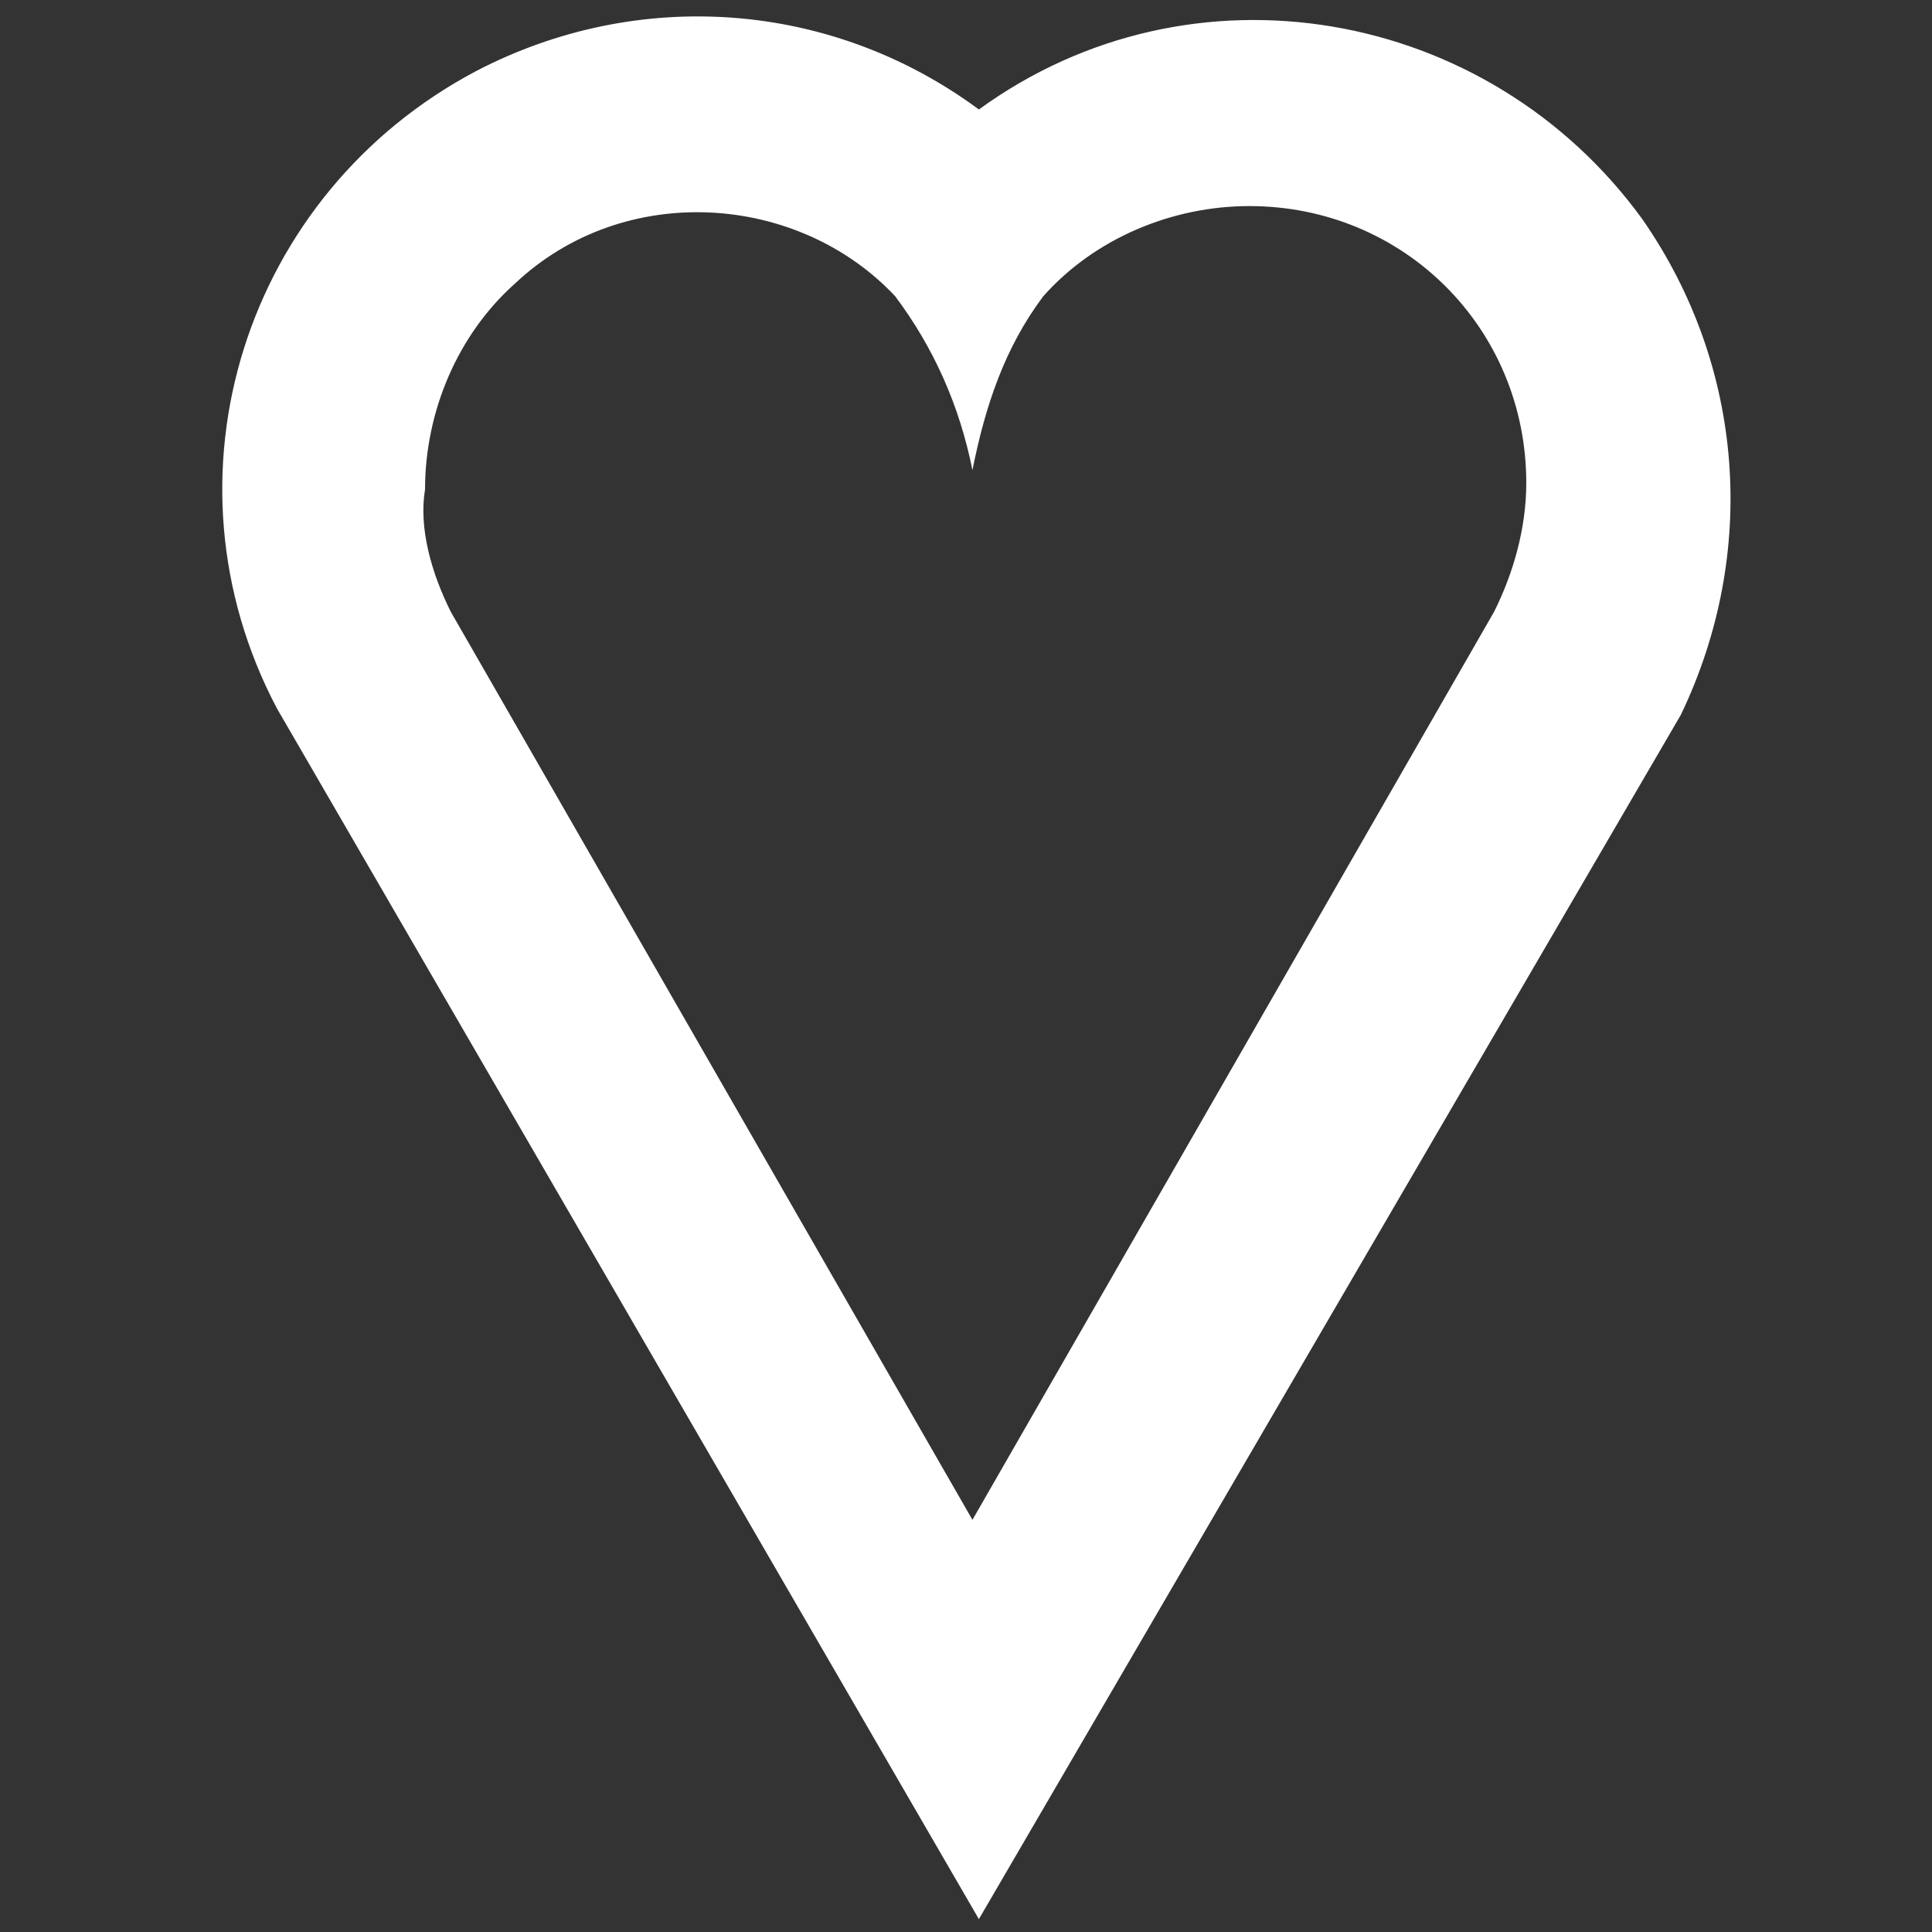
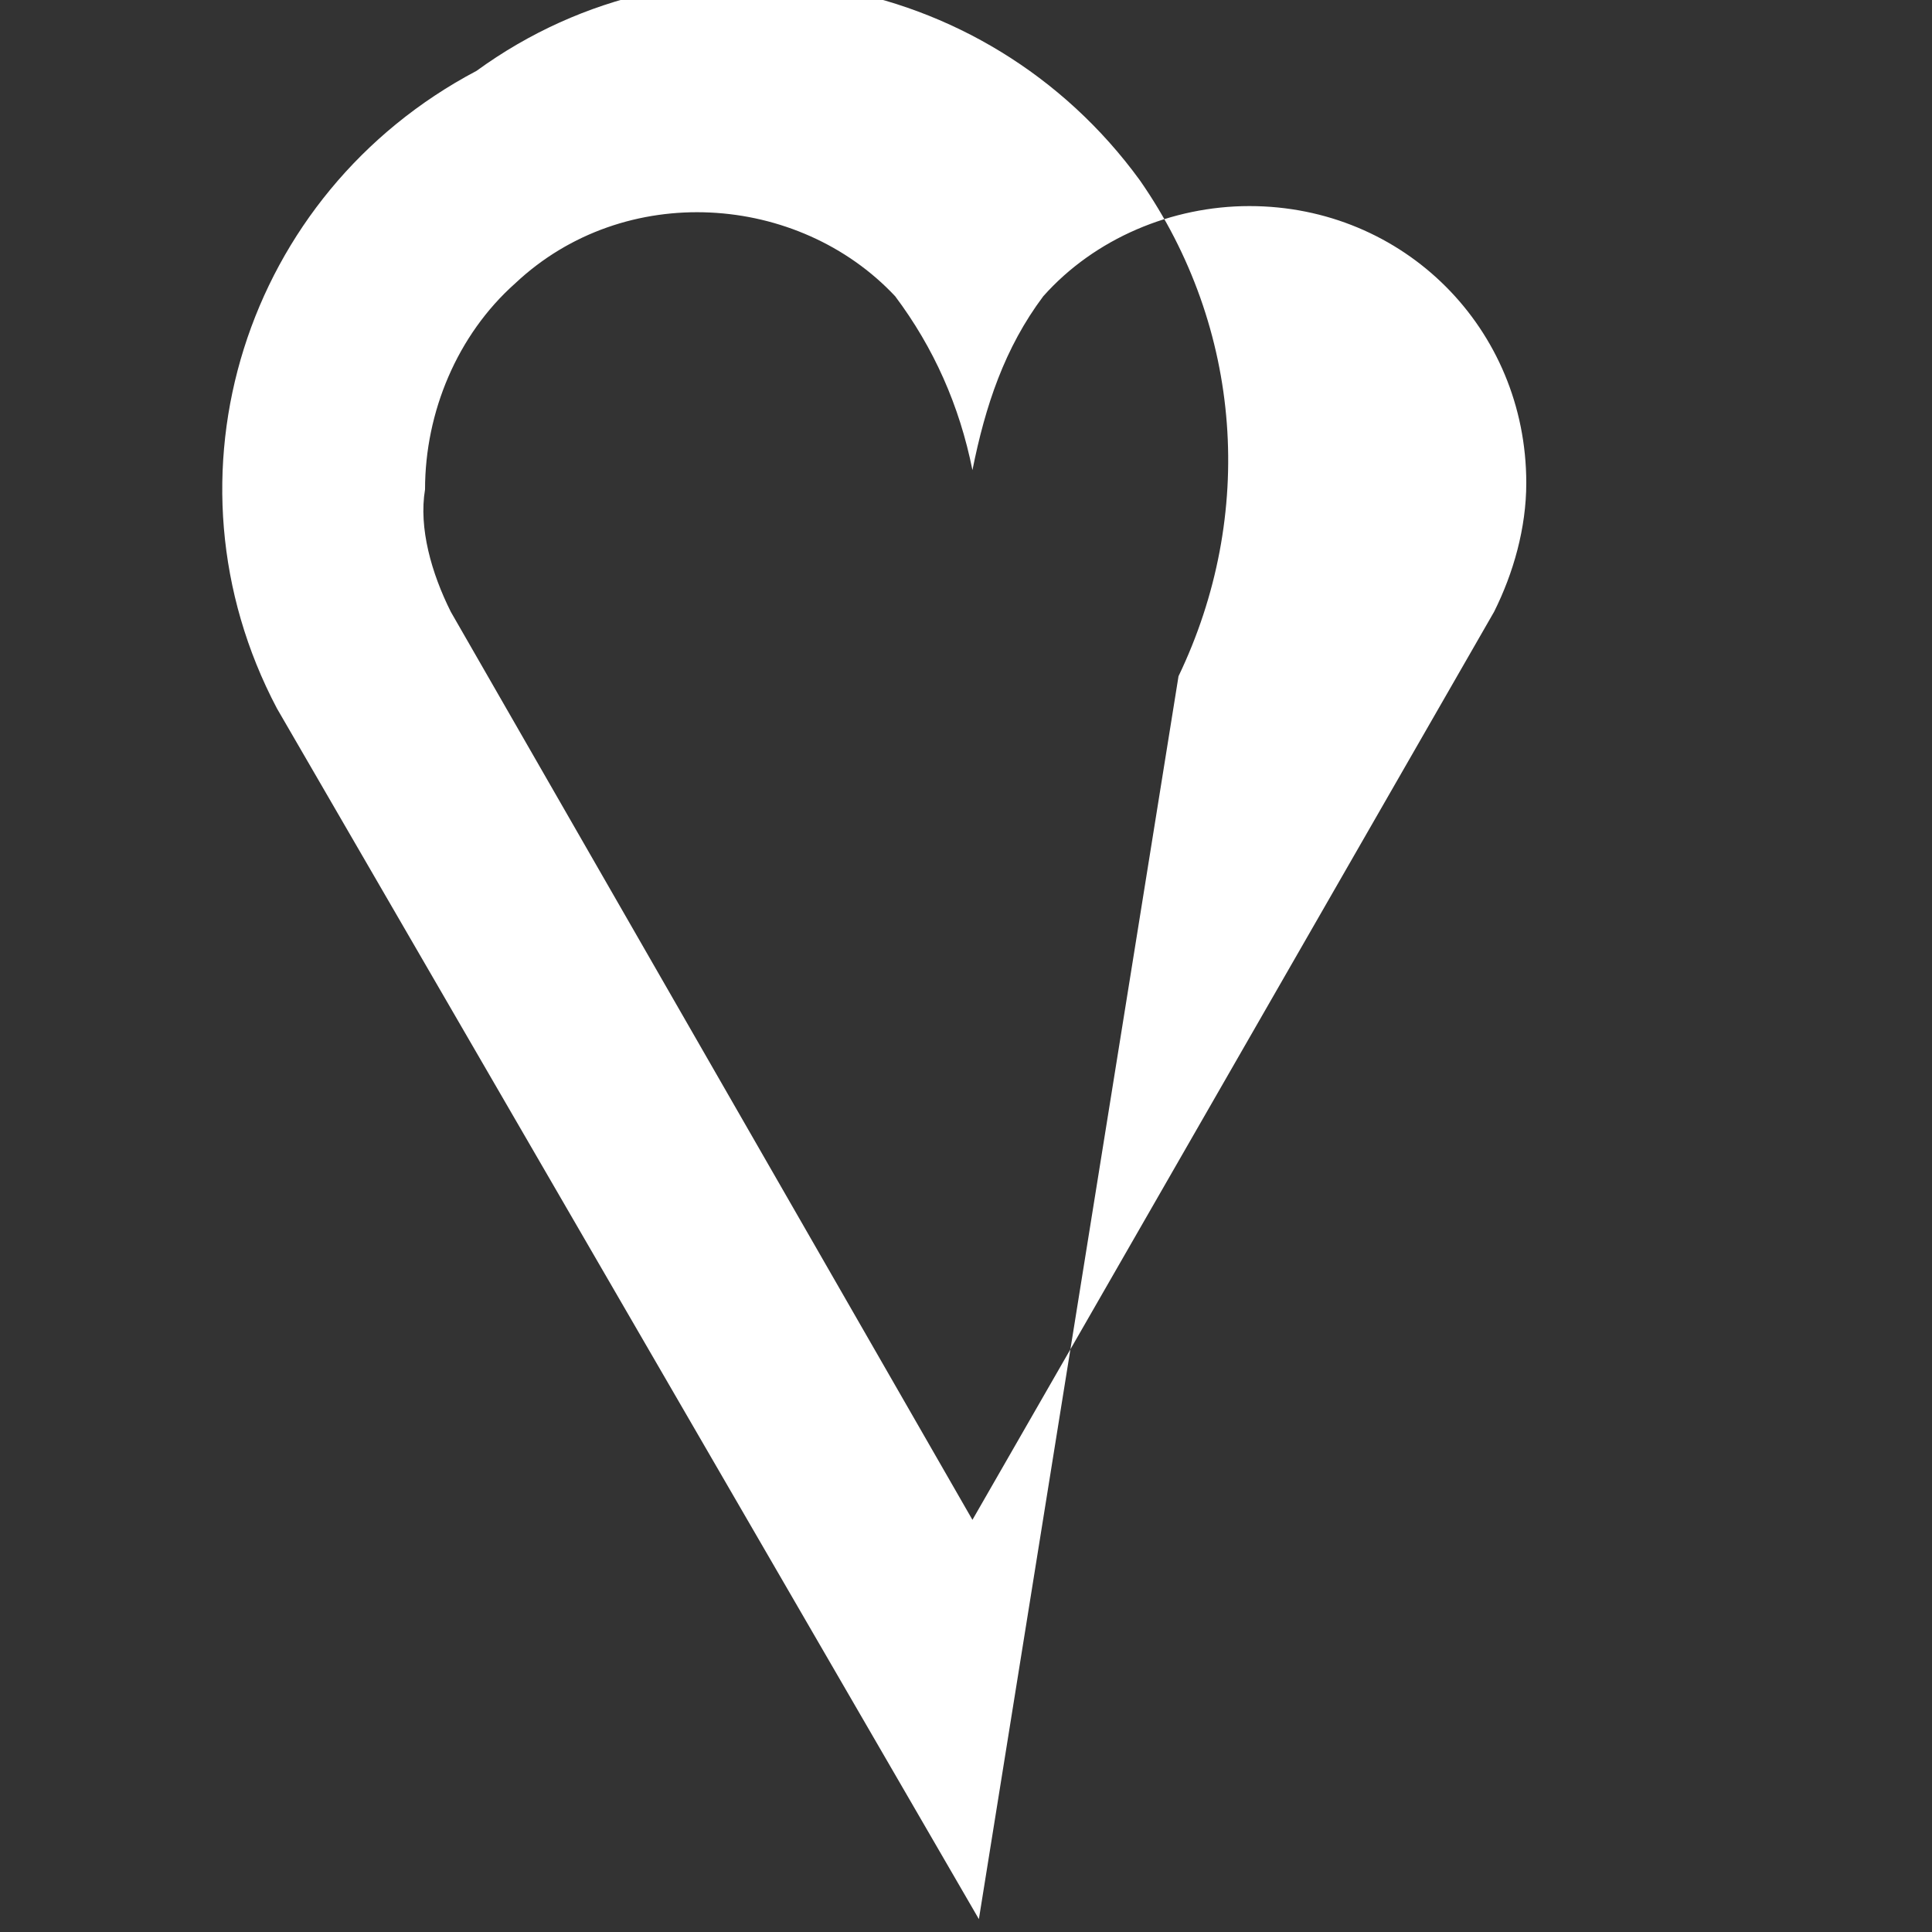
<svg xmlns="http://www.w3.org/2000/svg" viewBox="0 0 30 30">
  <rect x="0" y="0" width="30" height="30" fill="#333333" stroke="none" />
-   <path fill="#fff" d="M15.2,29.8L4.3,11C2.4,7.4,3.8,3,7.4,1.1c2.5-1.3,5.5-1.1,7.8,0.6c3.3-2.4,7.9-1.6,10.3,1.7  c1.6,2.3,1.8,5.2,0.6,7.7L15.2,29.8z M7,9.5l8.1,14.1l8.1-14.1c0.3-0.6,0.5-1.3,0.5-2c0-2.4-1.9-4.3-4.3-4.3c-1.2,0-2.4,0.5-3.2,1.4  c-0.6,0.8-0.9,1.7-1.1,2.7c-0.2-1-0.6-1.9-1.2-2.7C12.4,3,9.7,2.8,8,4.4c-0.9,0.8-1.4,2-1.4,3.2C6.5,8.2,6.7,8.9,7,9.5z" />
+   <path fill="#fff" d="M15.2,29.8L4.3,11C2.4,7.4,3.8,3,7.4,1.1c3.3-2.4,7.9-1.6,10.3,1.7  c1.6,2.3,1.8,5.2,0.6,7.7L15.2,29.8z M7,9.5l8.1,14.1l8.1-14.1c0.3-0.6,0.5-1.3,0.5-2c0-2.4-1.9-4.3-4.3-4.3c-1.2,0-2.4,0.5-3.2,1.4  c-0.6,0.8-0.9,1.7-1.1,2.7c-0.2-1-0.6-1.9-1.2-2.7C12.4,3,9.7,2.8,8,4.4c-0.9,0.8-1.4,2-1.4,3.2C6.5,8.2,6.7,8.9,7,9.5z" />
</svg>